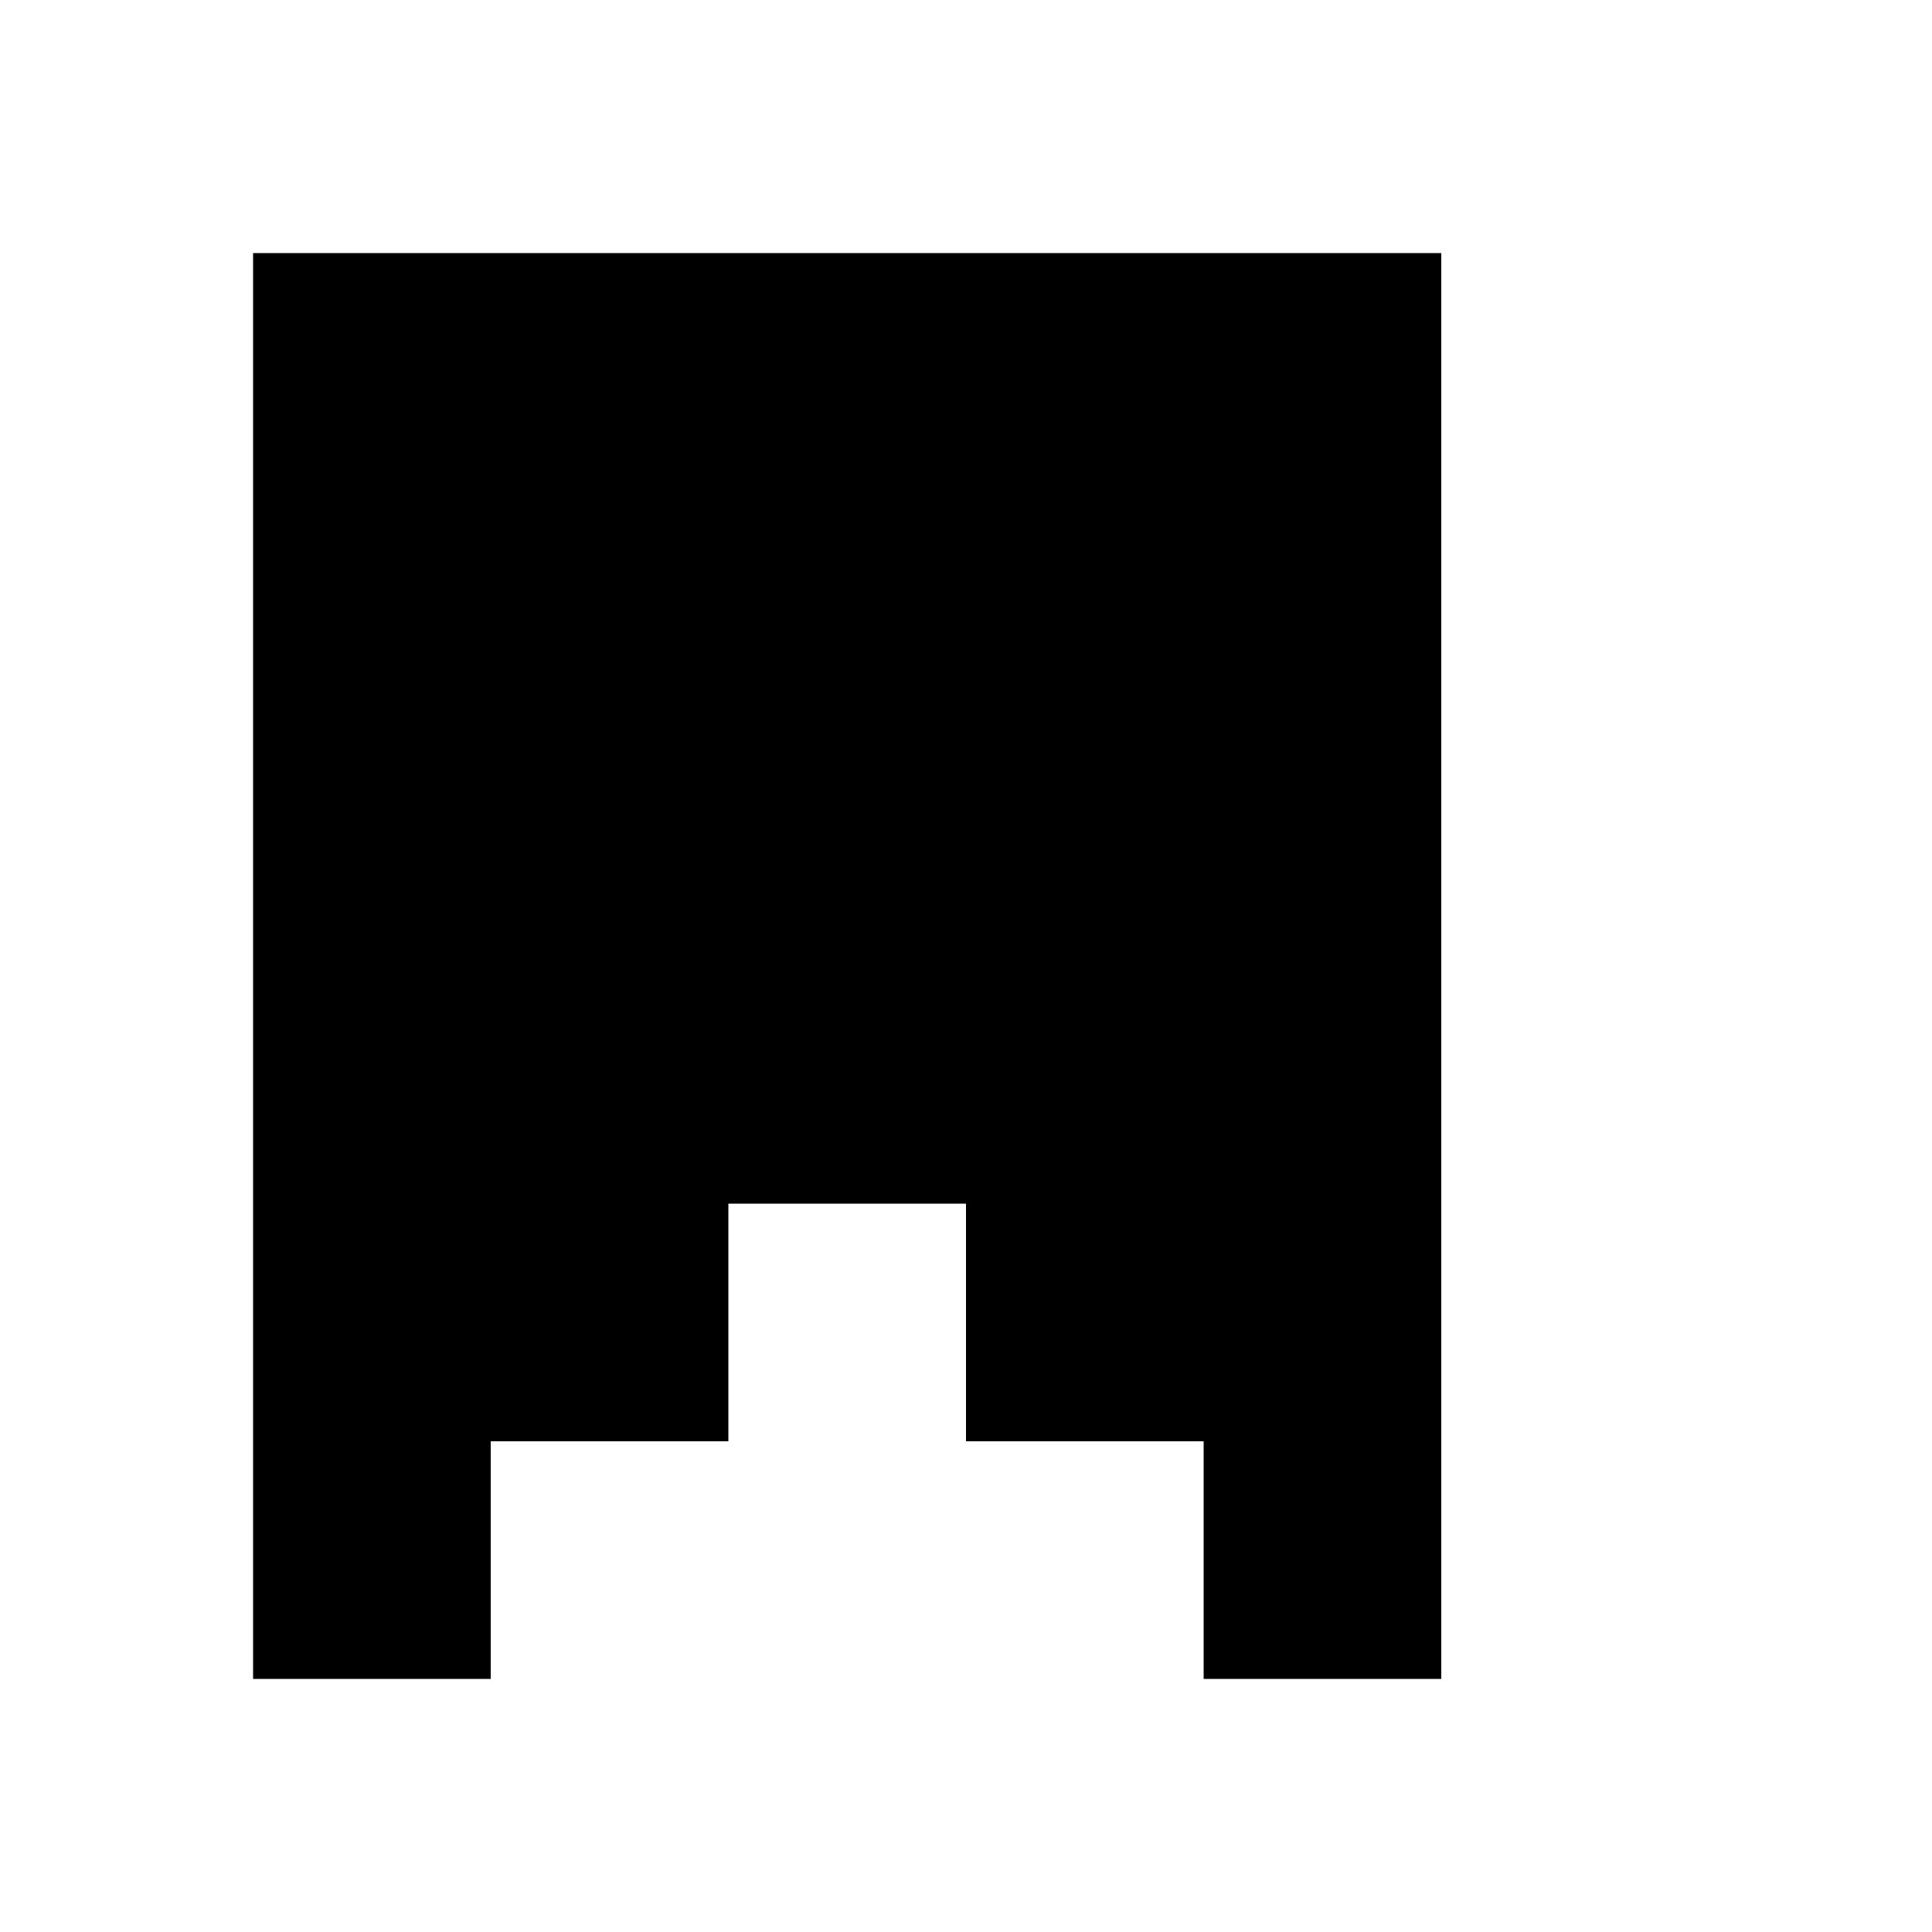
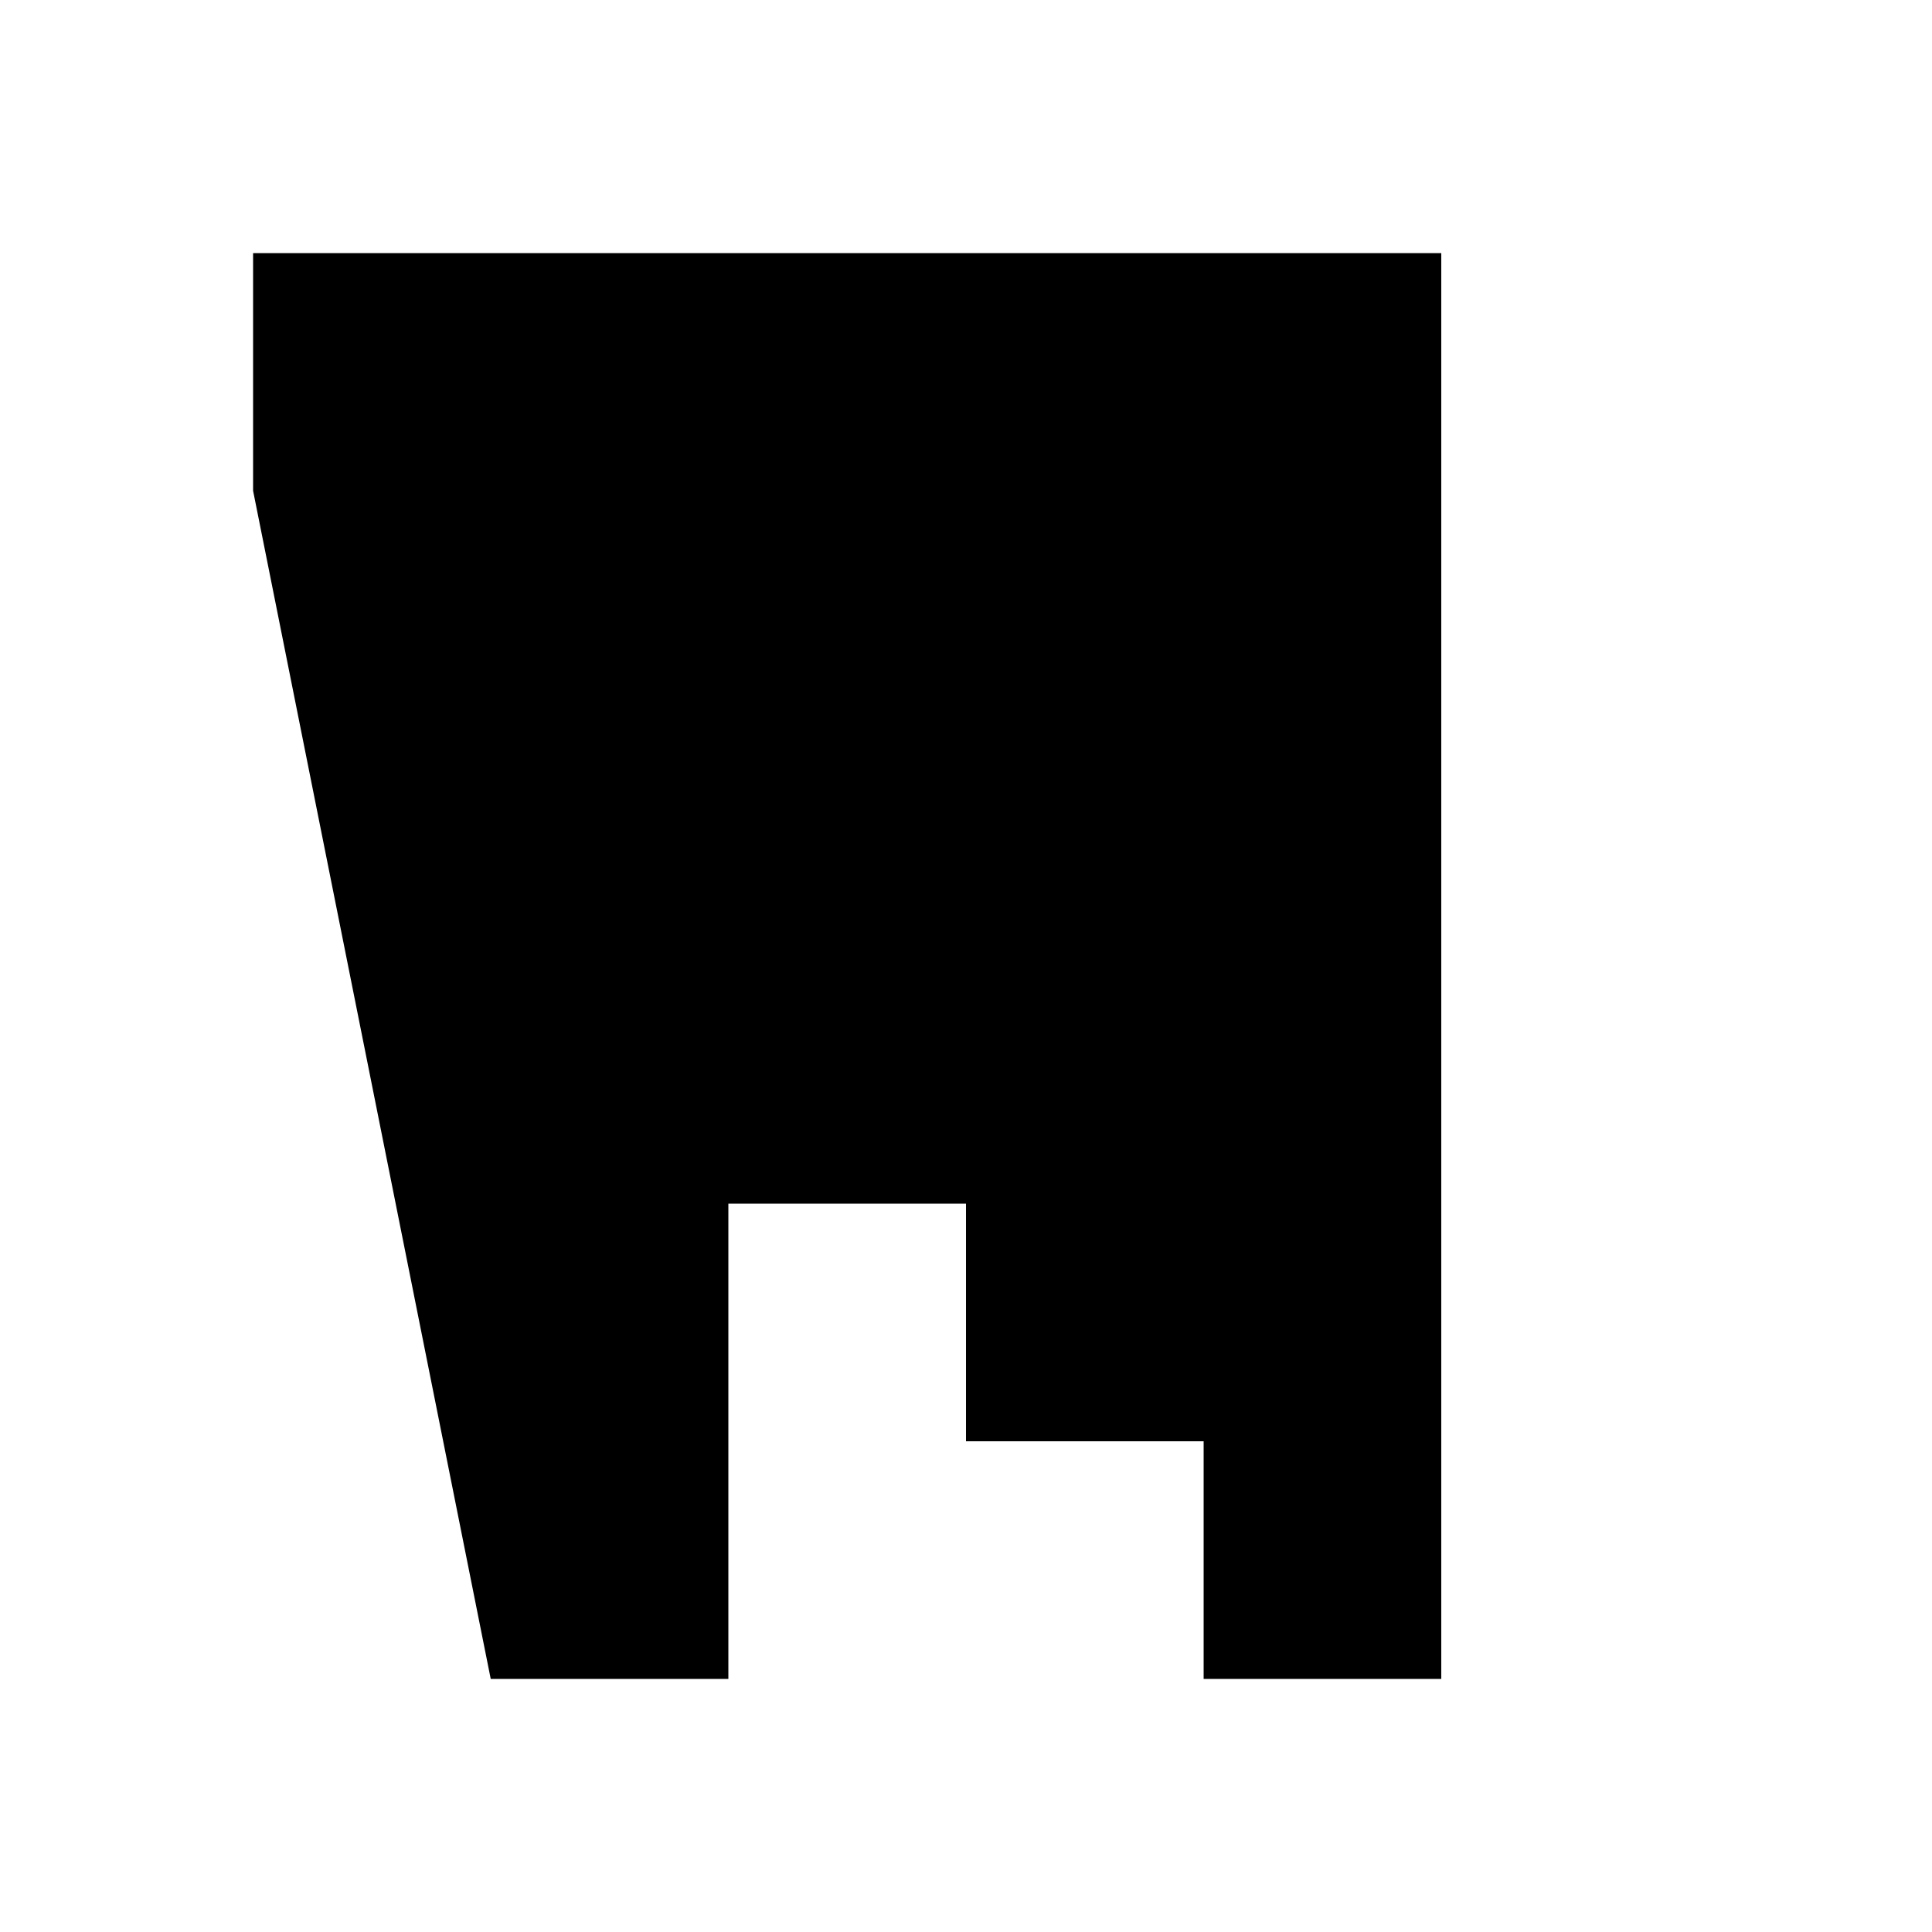
<svg xmlns="http://www.w3.org/2000/svg" fill="#000000" width="800px" height="800px" version="1.1" viewBox="144 144 512 512">
-   <path d="m211.07 274.05v-62.977h314.88v377.86h-62.973v-62.977h-62.977v-62.973h-62.977v62.973h-62.977v62.977h-62.977z" fill-rule="evenodd" />
+   <path d="m211.07 274.05v-62.977h314.88v377.86h-62.973v-62.977h-62.977v-62.973h-62.977v62.973v62.977h-62.977z" fill-rule="evenodd" />
</svg>